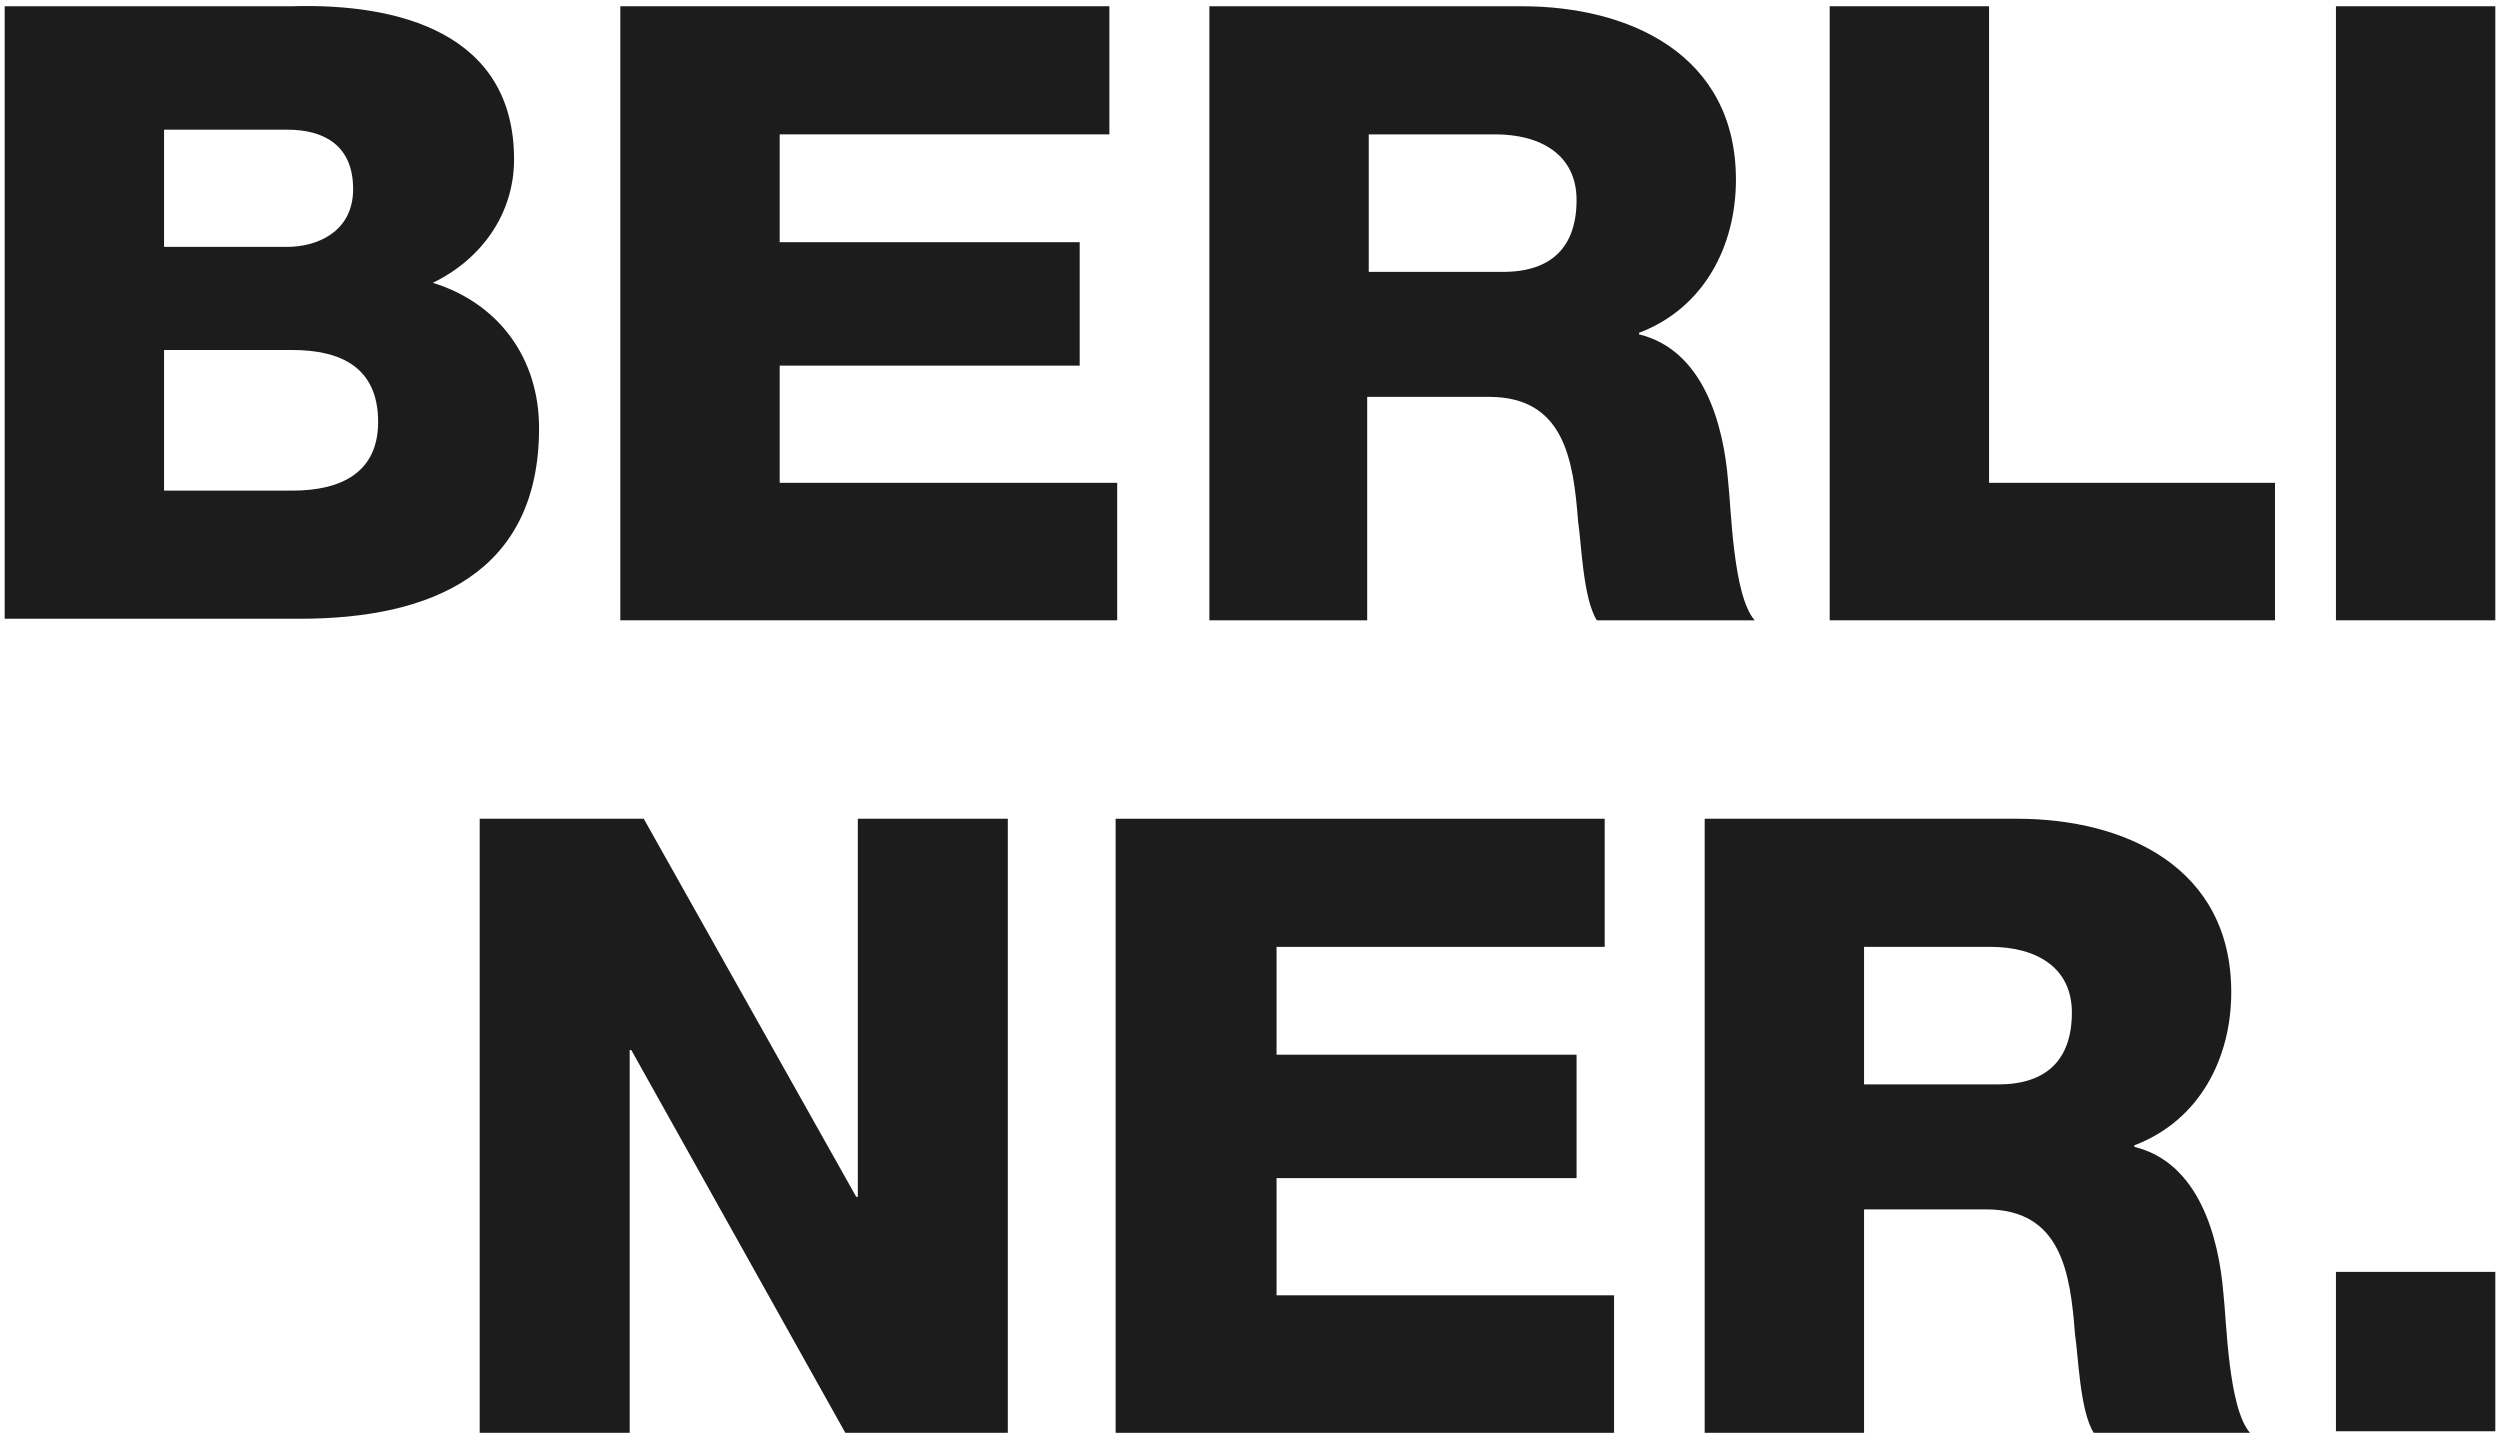
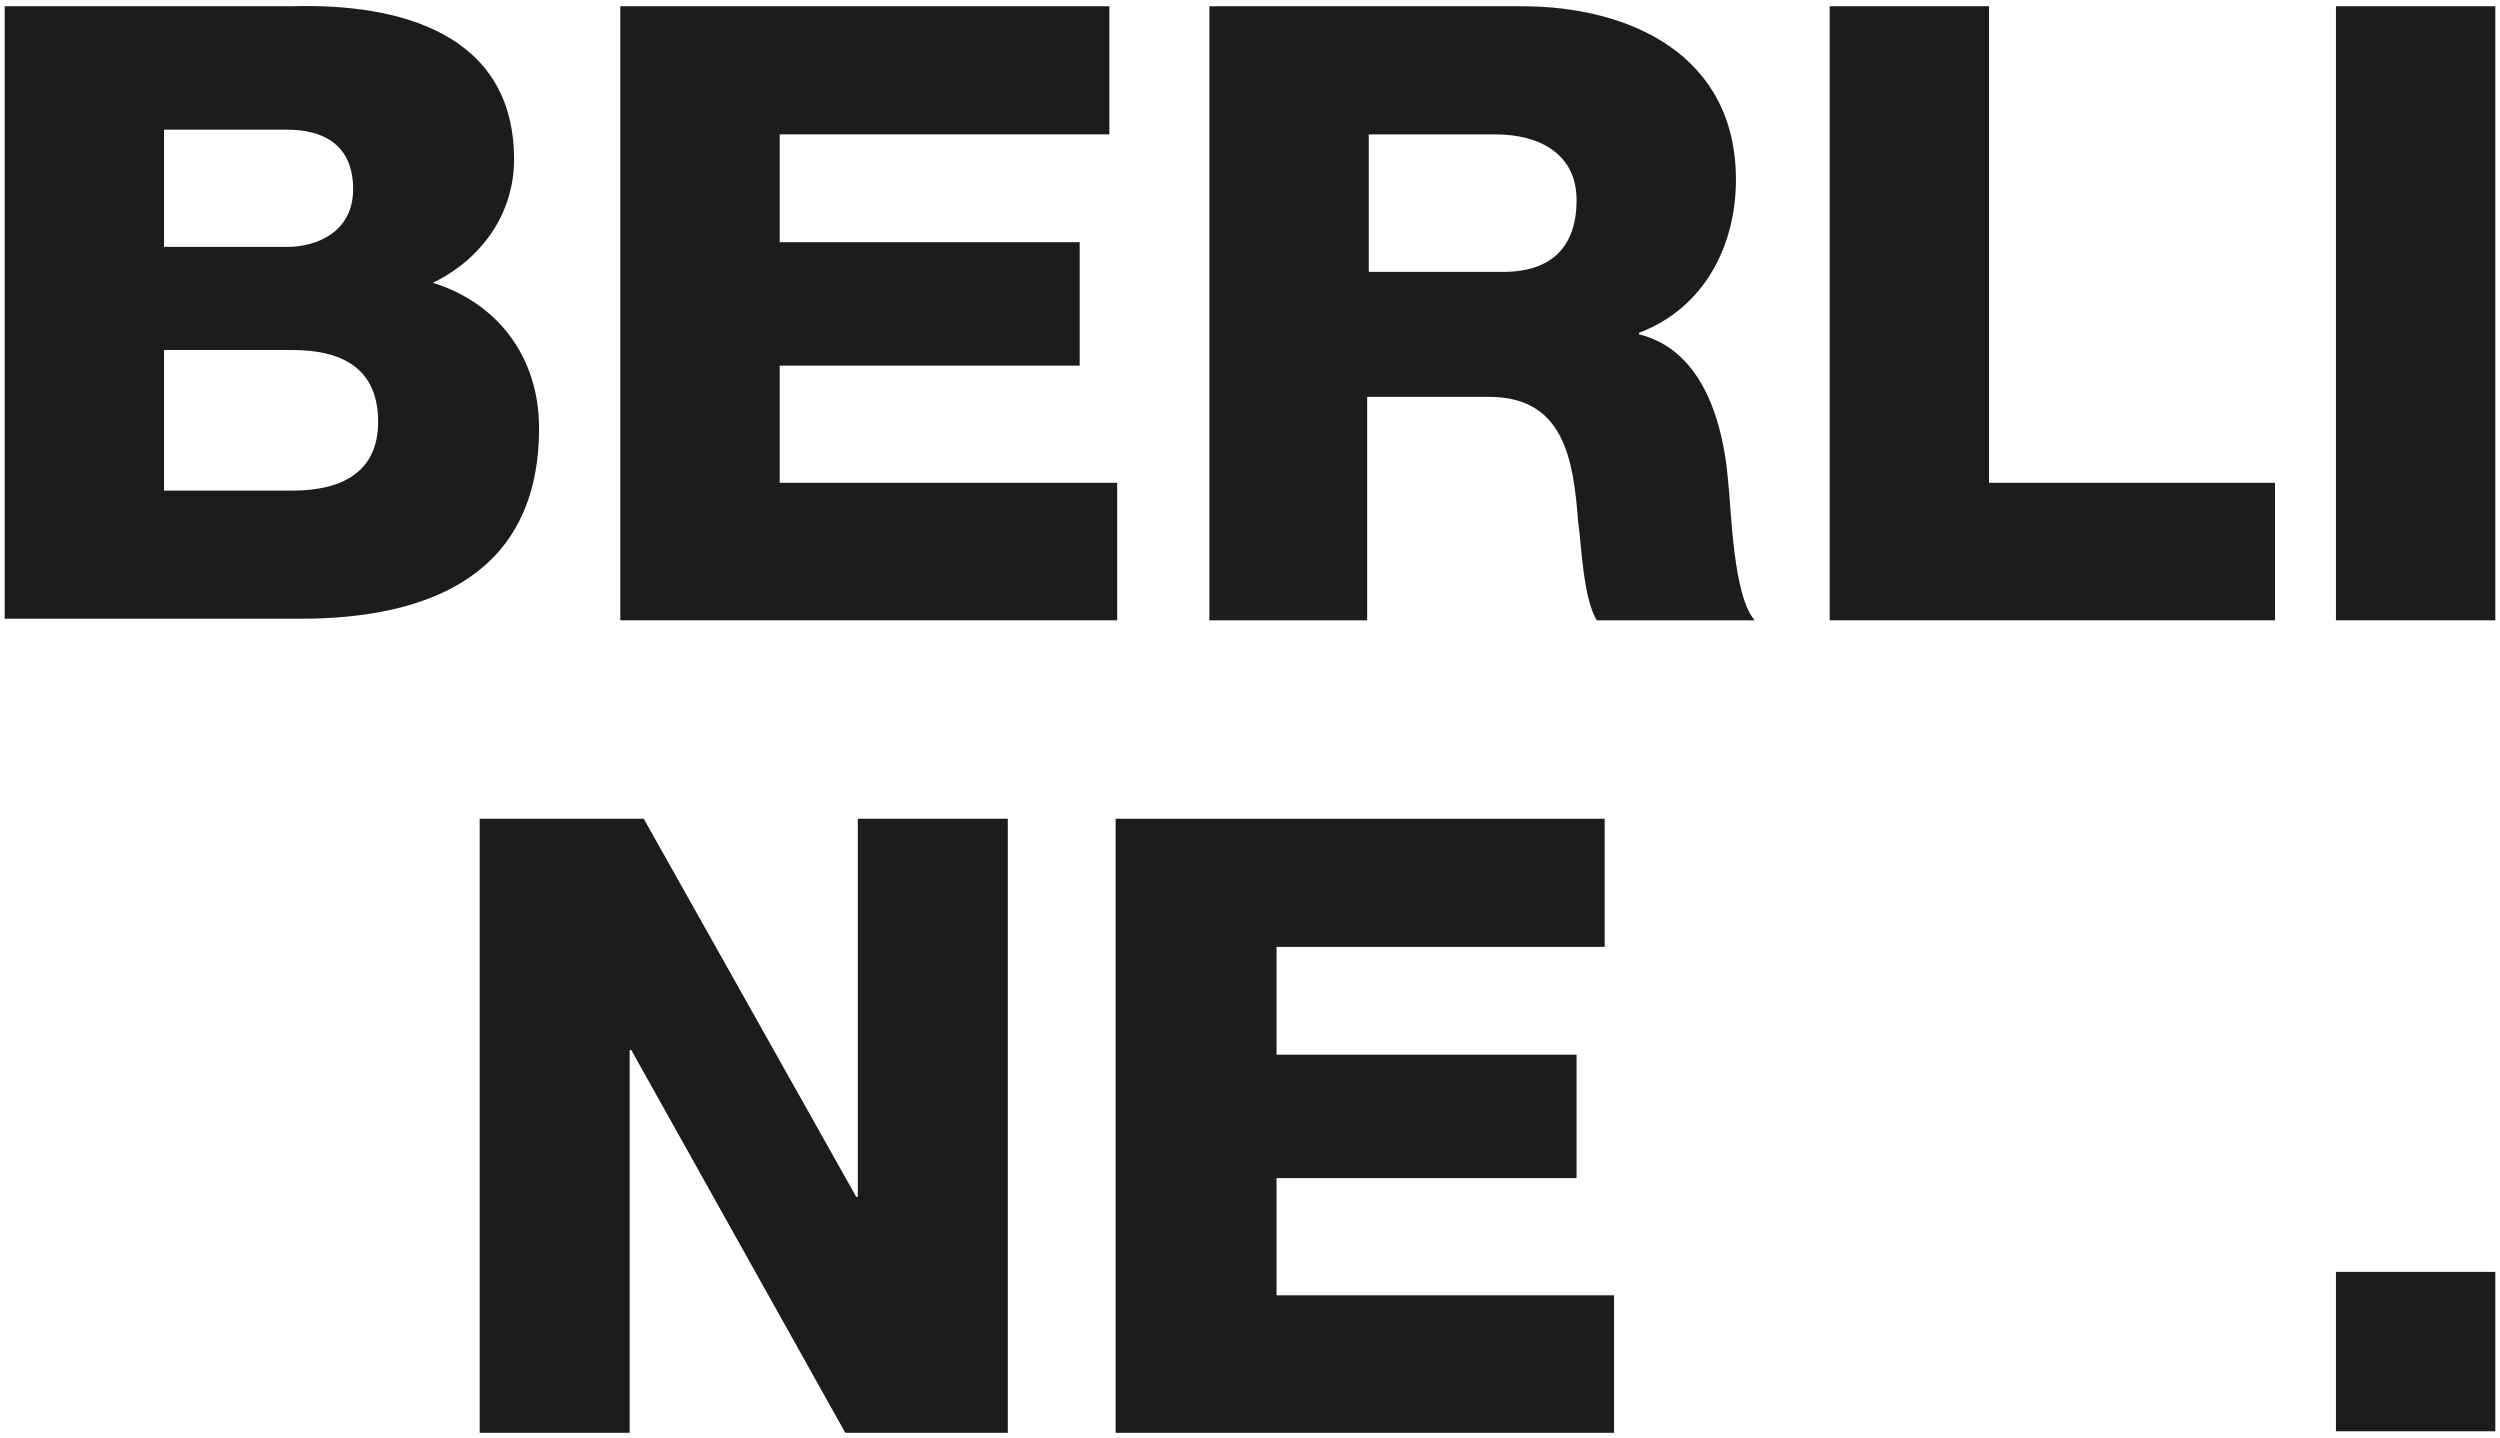
<svg xmlns="http://www.w3.org/2000/svg" version="1.1" id="Camada_1" x="0px" y="0px" viewBox="0 0 160 92" style="enable-background:new 0 0 160 92;" xml:space="preserve">
  <style type="text/css">
	.st0{enable-background:new    ;}
	.st1{fill:#1C1C1C;}
</style>
  <g class="st0">
-     <path class="st1" d="M0.3,0.4h18.4c6.8-0.2,14.2,1.7,14.2,9.8c0,3.5-2.1,6.4-5.2,7.9c4.2,1.3,6.8,4.8,6.8,9.3   c0,9.3-6.9,12.2-15.3,12.2H0.3V0.4z M10.5,15.8h7.9c1.8,0,4.2-0.9,4.2-3.7c0-2.9-2-3.8-4.2-3.8h-7.9V15.8z M10.5,31.4h8.2   c3.2,0,5.5-1.2,5.5-4.4c0-3.5-2.4-4.6-5.5-4.6h-8.2V31.4z" />
+     <path class="st1" d="M0.3,0.4h18.4c6.8-0.2,14.2,1.7,14.2,9.8c0,3.5-2.1,6.4-5.2,7.9c4.2,1.3,6.8,4.8,6.8,9.3   c0,9.3-6.9,12.2-15.3,12.2H0.3V0.4z M10.5,15.8h7.9c1.8,0,4.2-0.9,4.2-3.7c0-2.9-2-3.8-4.2-3.8h-7.9V15.8z M10.5,31.4h8.2   c3.2,0,5.5-1.2,5.5-4.4c0-3.5-2.4-4.6-5.5-4.6h-8.2V31.4" />
    <path class="st1" d="M39.7,0.4H71v8.2H49.9v6.9h19.2v7.9H49.9v7.5h21.6v8.8H39.7V0.4z" />
    <path class="st1" d="M77.4,0.4h20c6.9,0,13.7,3.1,13.7,11.1c0,4.2-2,8.2-6.2,9.8v0.1c4.1,1,5.4,5.7,5.7,9.4   c0.2,1.7,0.3,7.3,1.7,8.9h-10.1c-0.9-1.4-1-5.1-1.2-6.3c-0.3-4-0.9-8-5.7-8h-7.8v14.3H77.4V0.4z M87.6,17.4h8.6   c3.1,0,4.7-1.6,4.7-4.6c0-2.9-2.3-4.2-5.2-4.2h-8.1V17.4z" />
    <path class="st1" d="M117.1,0.4h10.2v30.5h18.3v8.8h-28.5V0.4z" />
    <path class="st1" d="M149.5,0.4h10.2v39.3h-10.2V0.4z" />
    <path class="st1" d="M30.7,52.4h10.5l13.6,24.2h0.1V52.4h9.6v39.3H54.1L40.4,67.2h-0.1v24.5h-9.6V52.4z" />
    <path class="st1" d="M71.4,52.4h31.3v8.2H81.7v6.9h19.2v7.9H81.7v7.5h21.6v8.8H71.4V52.4z" />
-     <path class="st1" d="M109.1,52.4h20c6.9,0,13.7,3.1,13.7,11.1c0,4.2-2,8.2-6.2,9.8v0.1c4.1,1,5.4,5.7,5.7,9.4   c0.2,1.7,0.3,7.3,1.7,8.9H134c-0.9-1.4-1-5.1-1.2-6.3c-0.3-4-0.9-8-5.7-8h-7.8v14.3h-10.2V52.4z M119.3,69.4h8.6   c3.1,0,4.7-1.6,4.7-4.6c0-2.9-2.3-4.2-5.2-4.2h-8.1V69.4z" />
    <path class="st1" d="M149.5,81.4h10.2v10.2h-10.2V81.4z" />
  </g>
</svg>